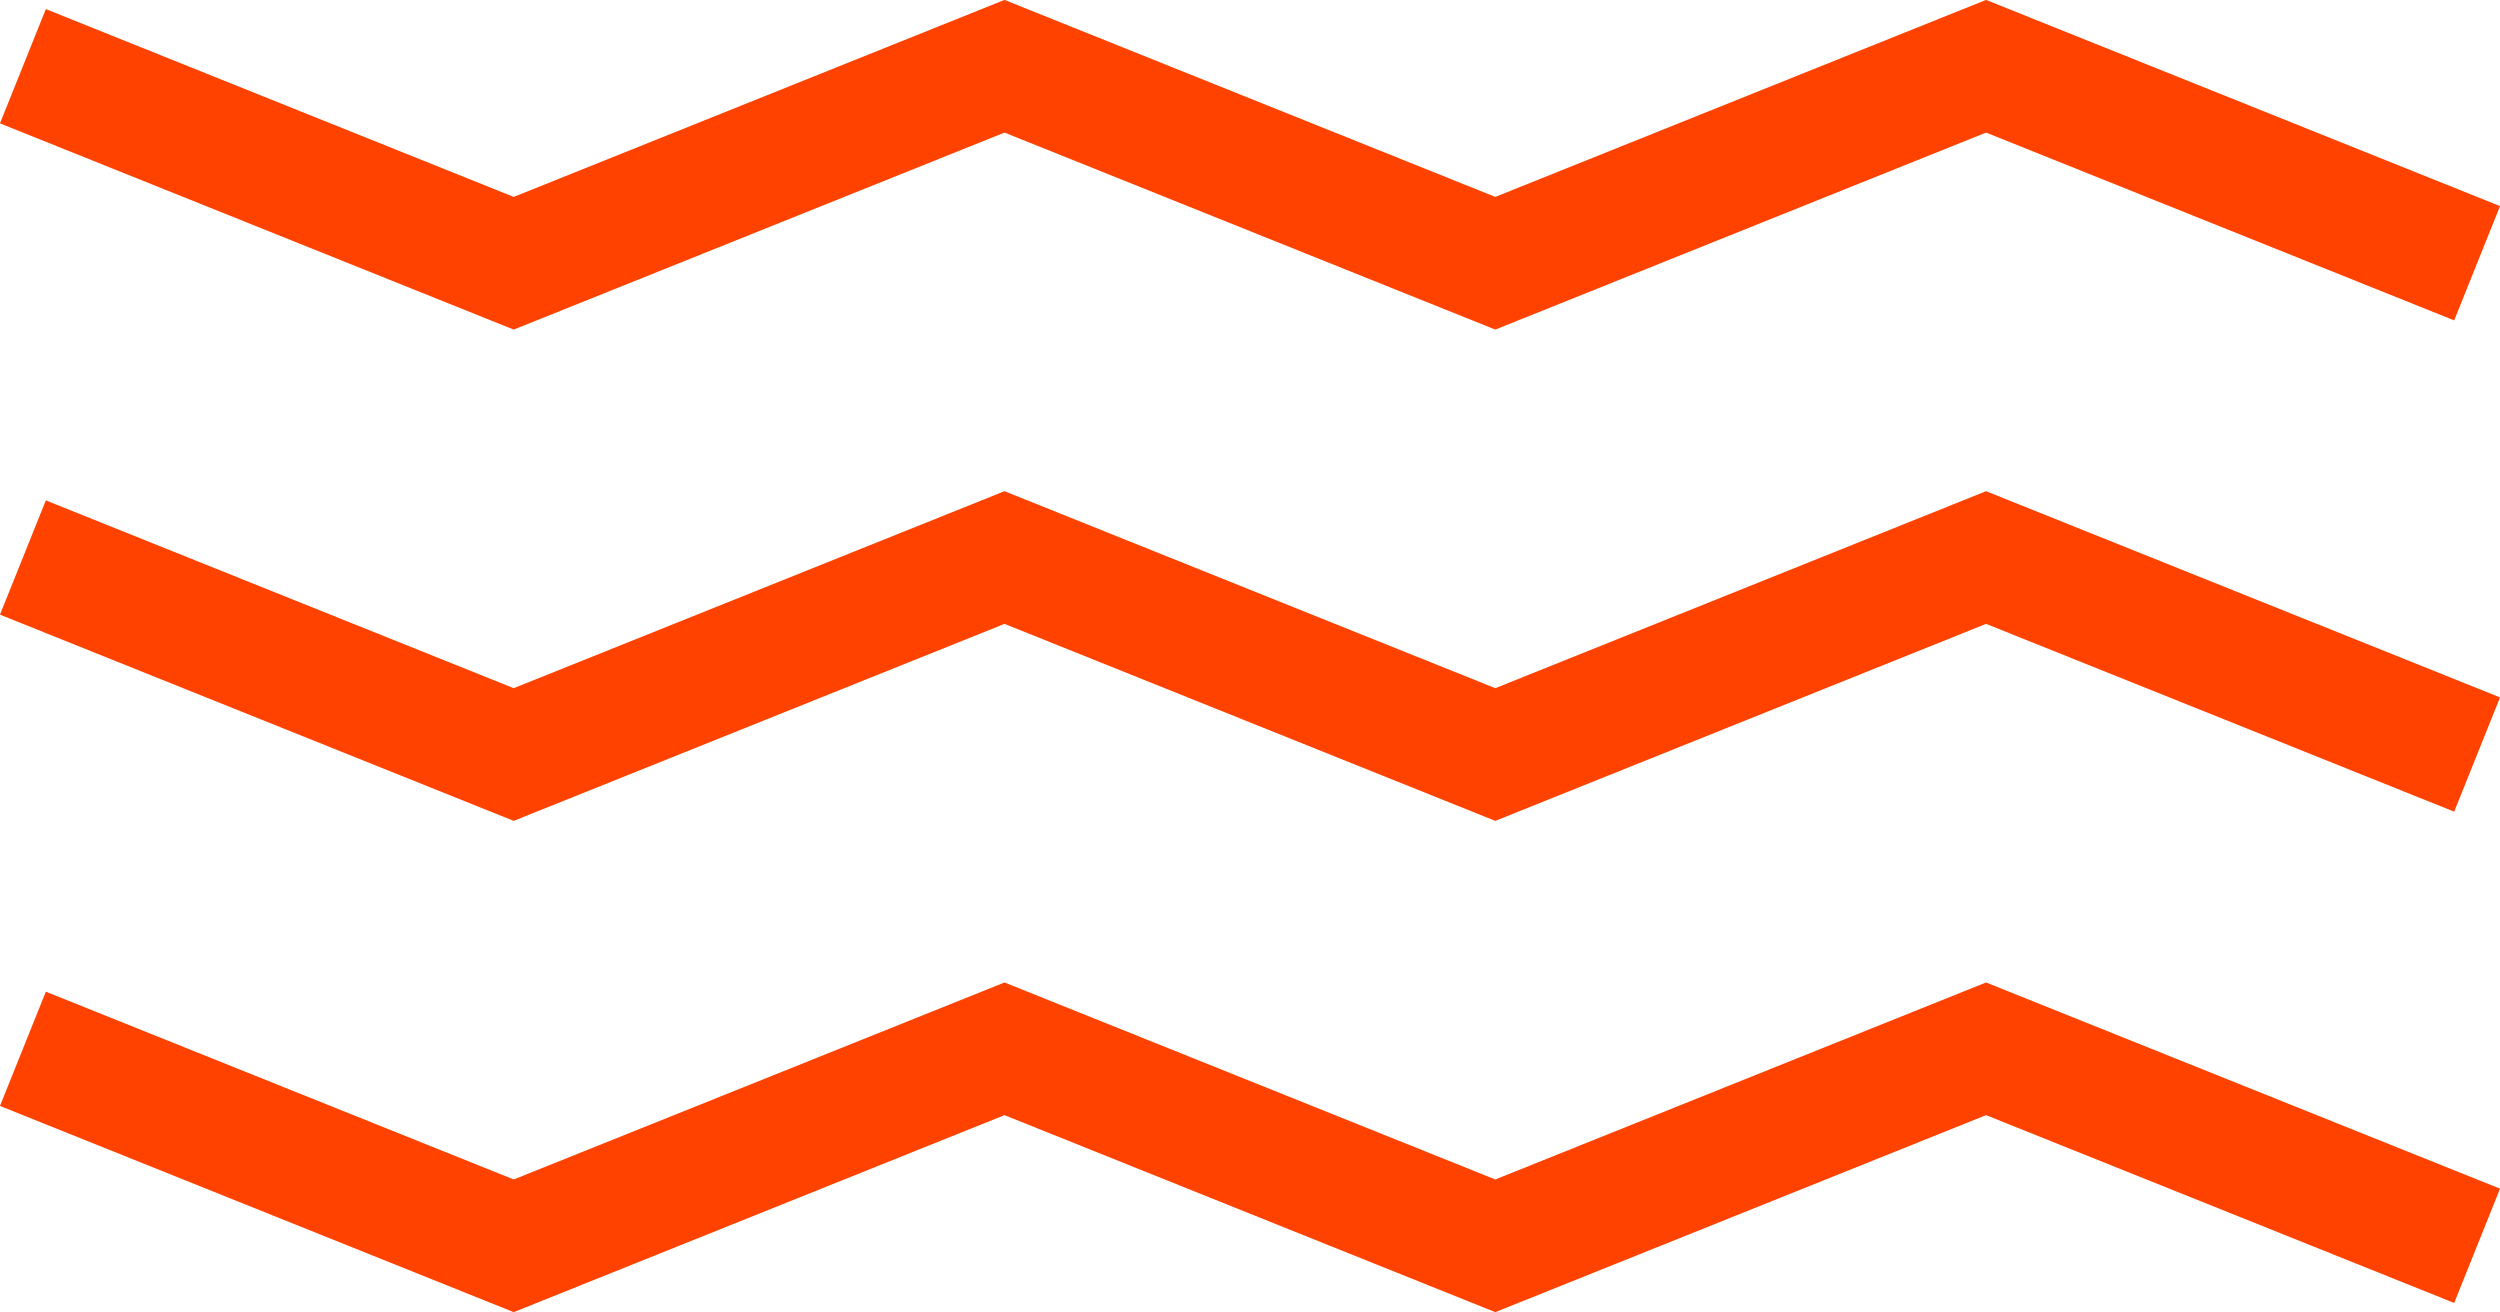
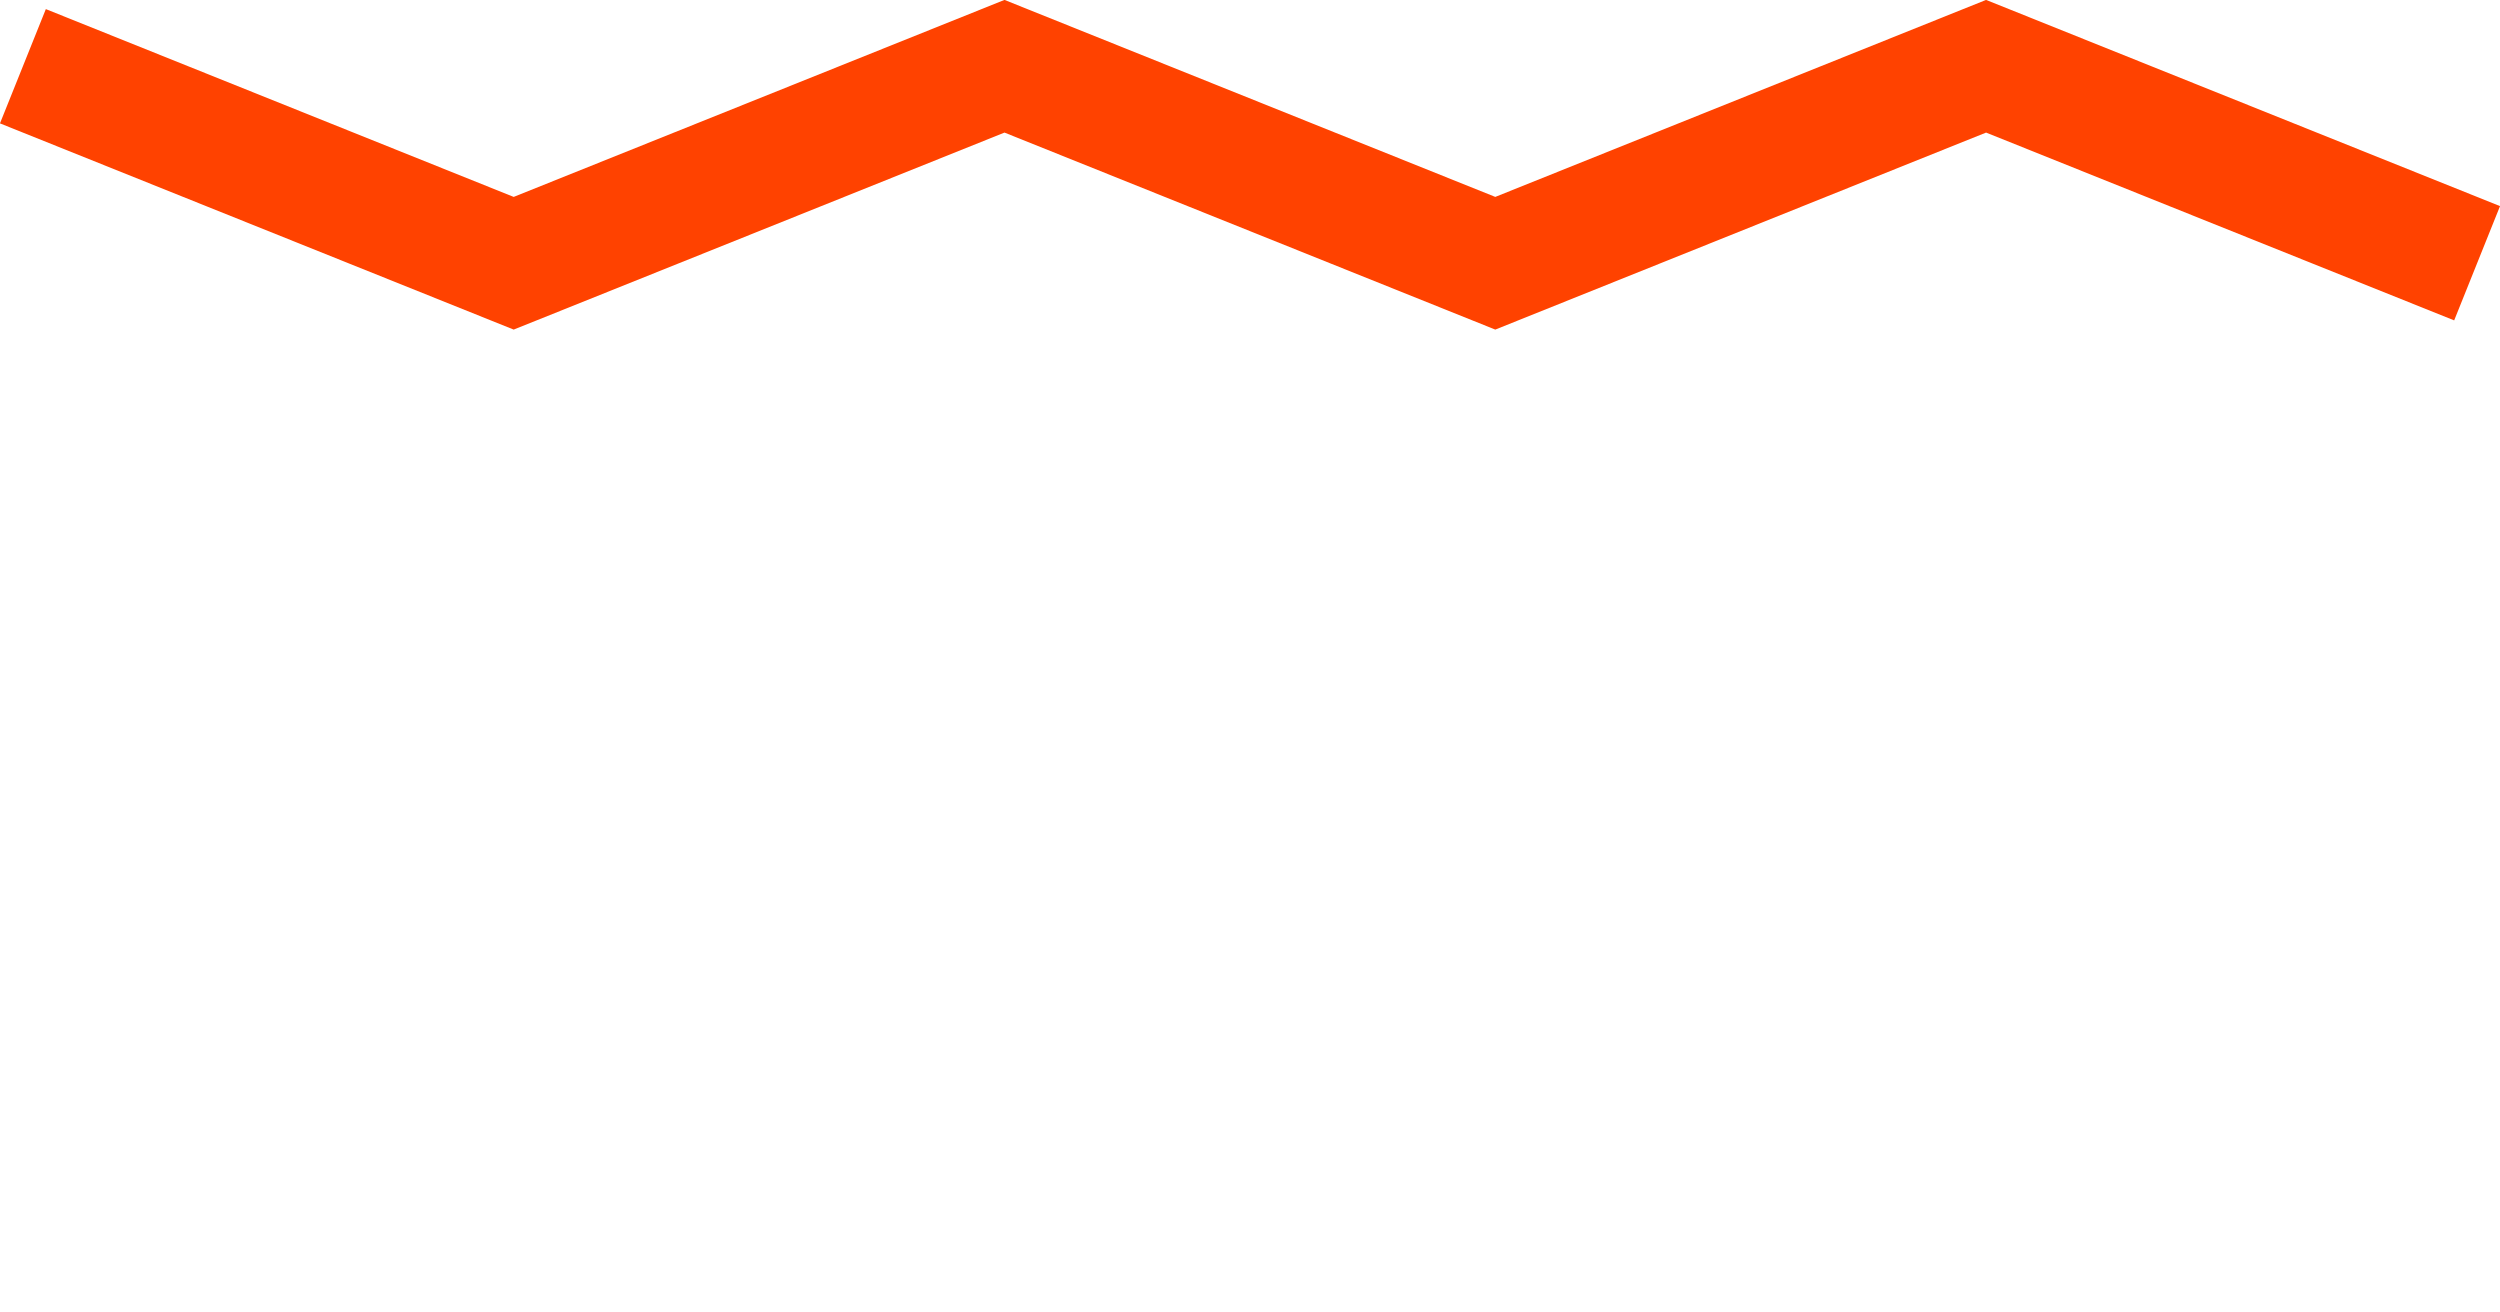
<svg xmlns="http://www.w3.org/2000/svg" version="1.1" id="Layer_1" x="0px" y="0px" viewBox="0 0 101.52 53.29" style="enable-background:new 0 0 101.52 53.29;" xml:space="preserve">
  <style type="text/css">
	.st0{fill:none;stroke:#FF4200;stroke-width:5;stroke-miterlimit:10;}
</style>
  <g>
    <polyline class="st0" points="0.93,2.69 20.86,10.69 40.79,2.69 60.72,10.69 80.65,2.69 100.59,10.69  " />
-     <polyline class="st0" points="0.93,22.64 20.86,30.64 40.79,22.64 60.72,30.64 80.65,22.64 100.59,30.64  " />
-     <polyline class="st0" points="0.93,42.59 20.86,50.59 40.79,42.59 60.72,50.59 80.65,42.59 100.59,50.59  " />
  </g>
</svg>